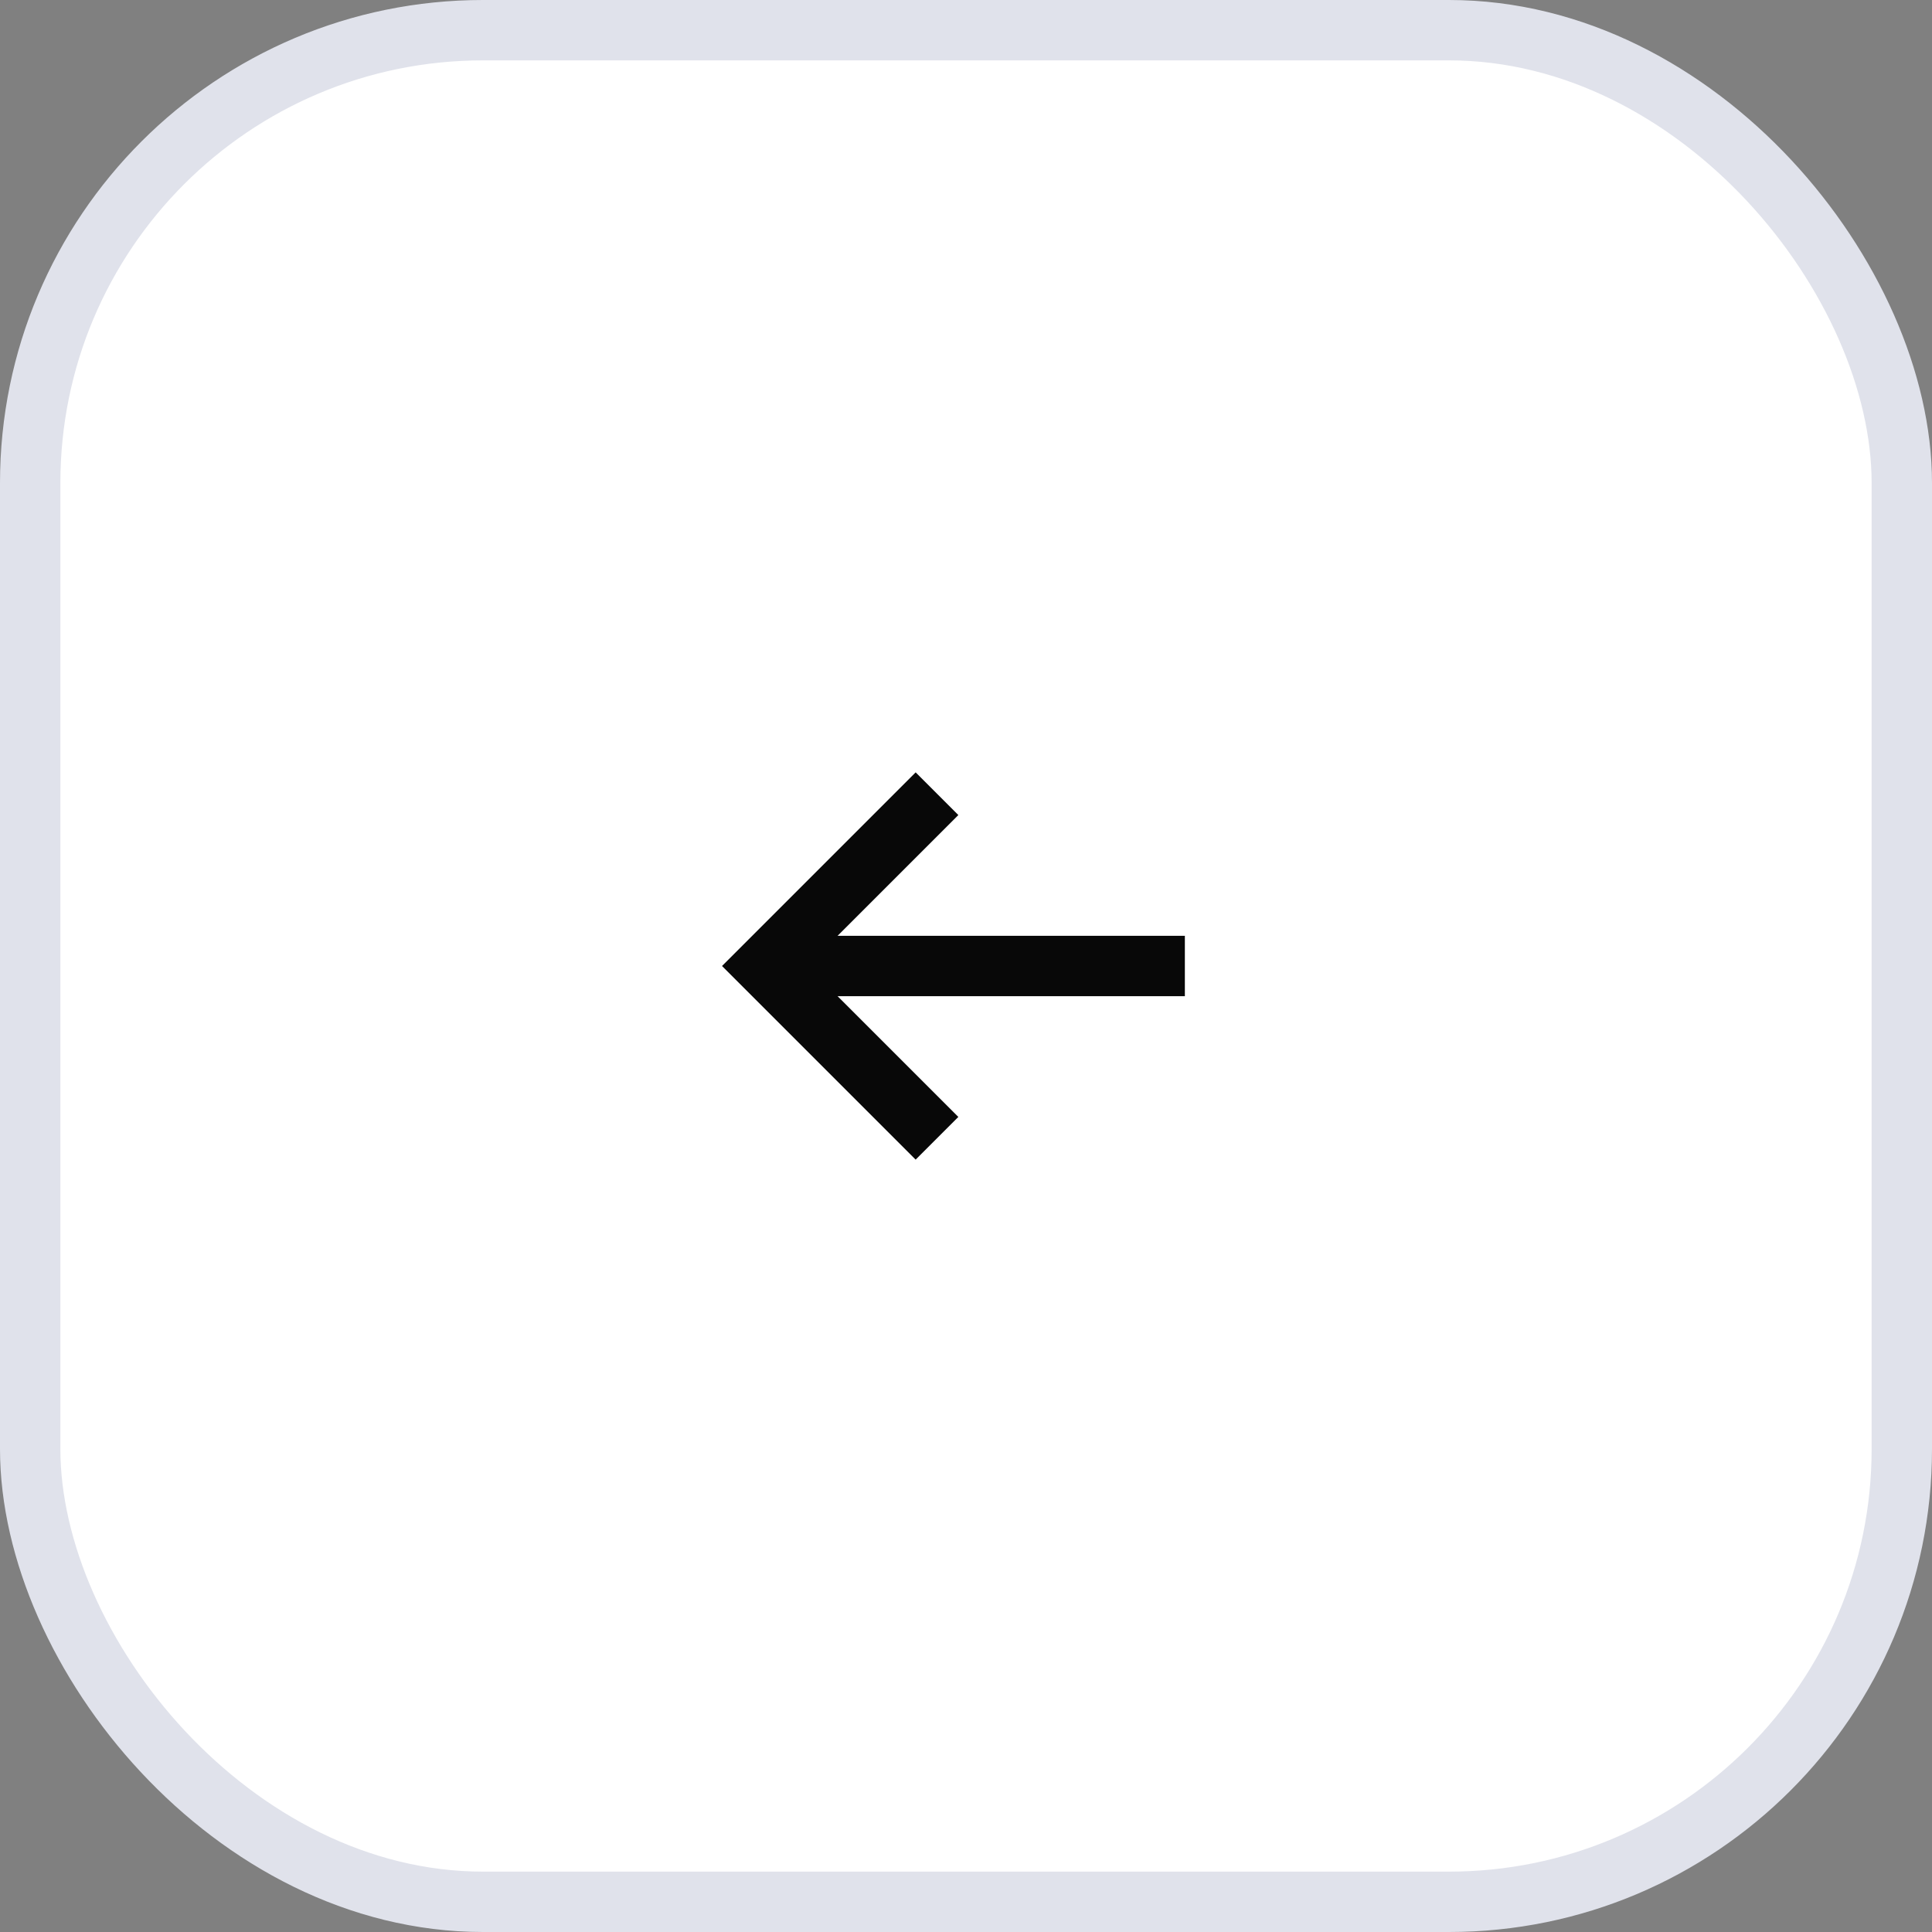
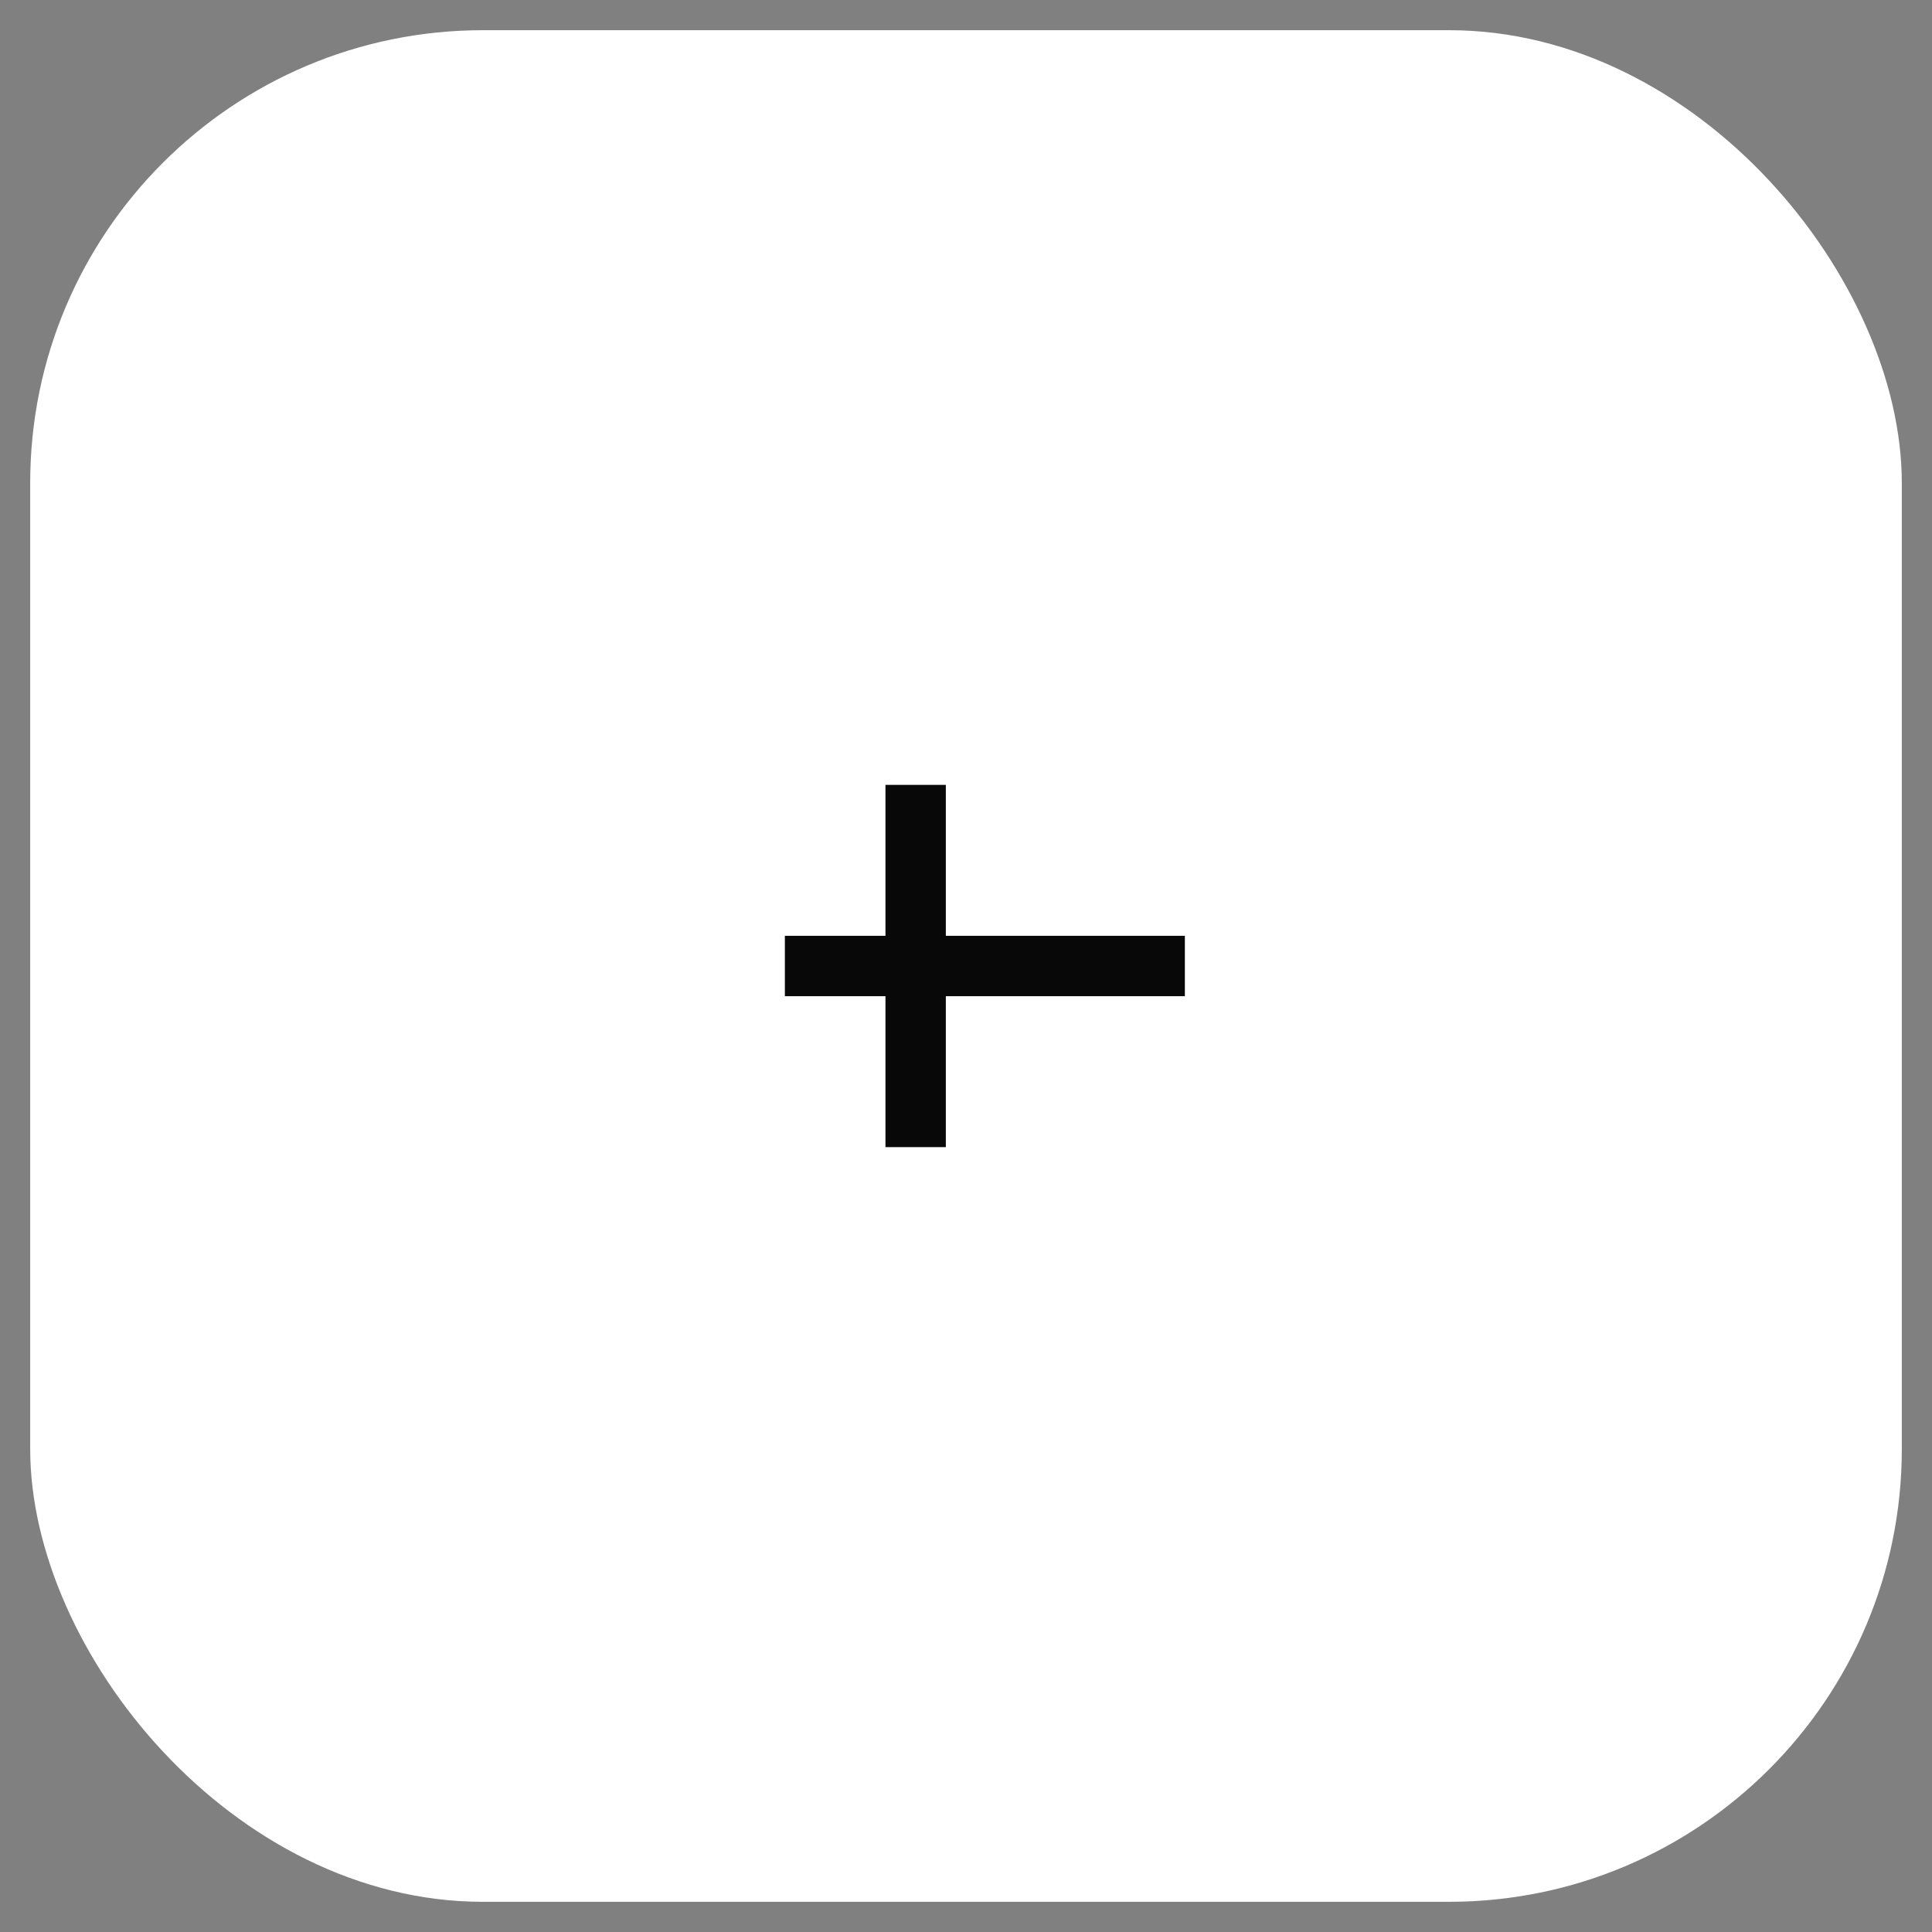
<svg xmlns="http://www.w3.org/2000/svg" width="64" height="64" viewBox="0 0 64 64" fill="none">
  <rect x="0" y="0" width="64" height="64" fill="#808080" stroke="none" />
  <rect x="63" y="63" width="62" height="62" rx="15" transform="rotate(-180 63 63)" fill="white" />
-   <rect x="63" y="63" width="62" height="62" rx="15" transform="rotate(-180 63 63)" stroke="#E0E2EB" stroke-width="2" />
  <path d="M27 32L38.25 32" stroke="#080808" stroke-width="2" stroke-linecap="square" stroke-linejoin="round" />
-   <path d="M30.332 37L25.332 32L30.332 27" stroke="#080808" stroke-width="2" stroke-linecap="square" />
+   <path d="M30.332 37L30.332 27" stroke="#080808" stroke-width="2" stroke-linecap="square" />
</svg>